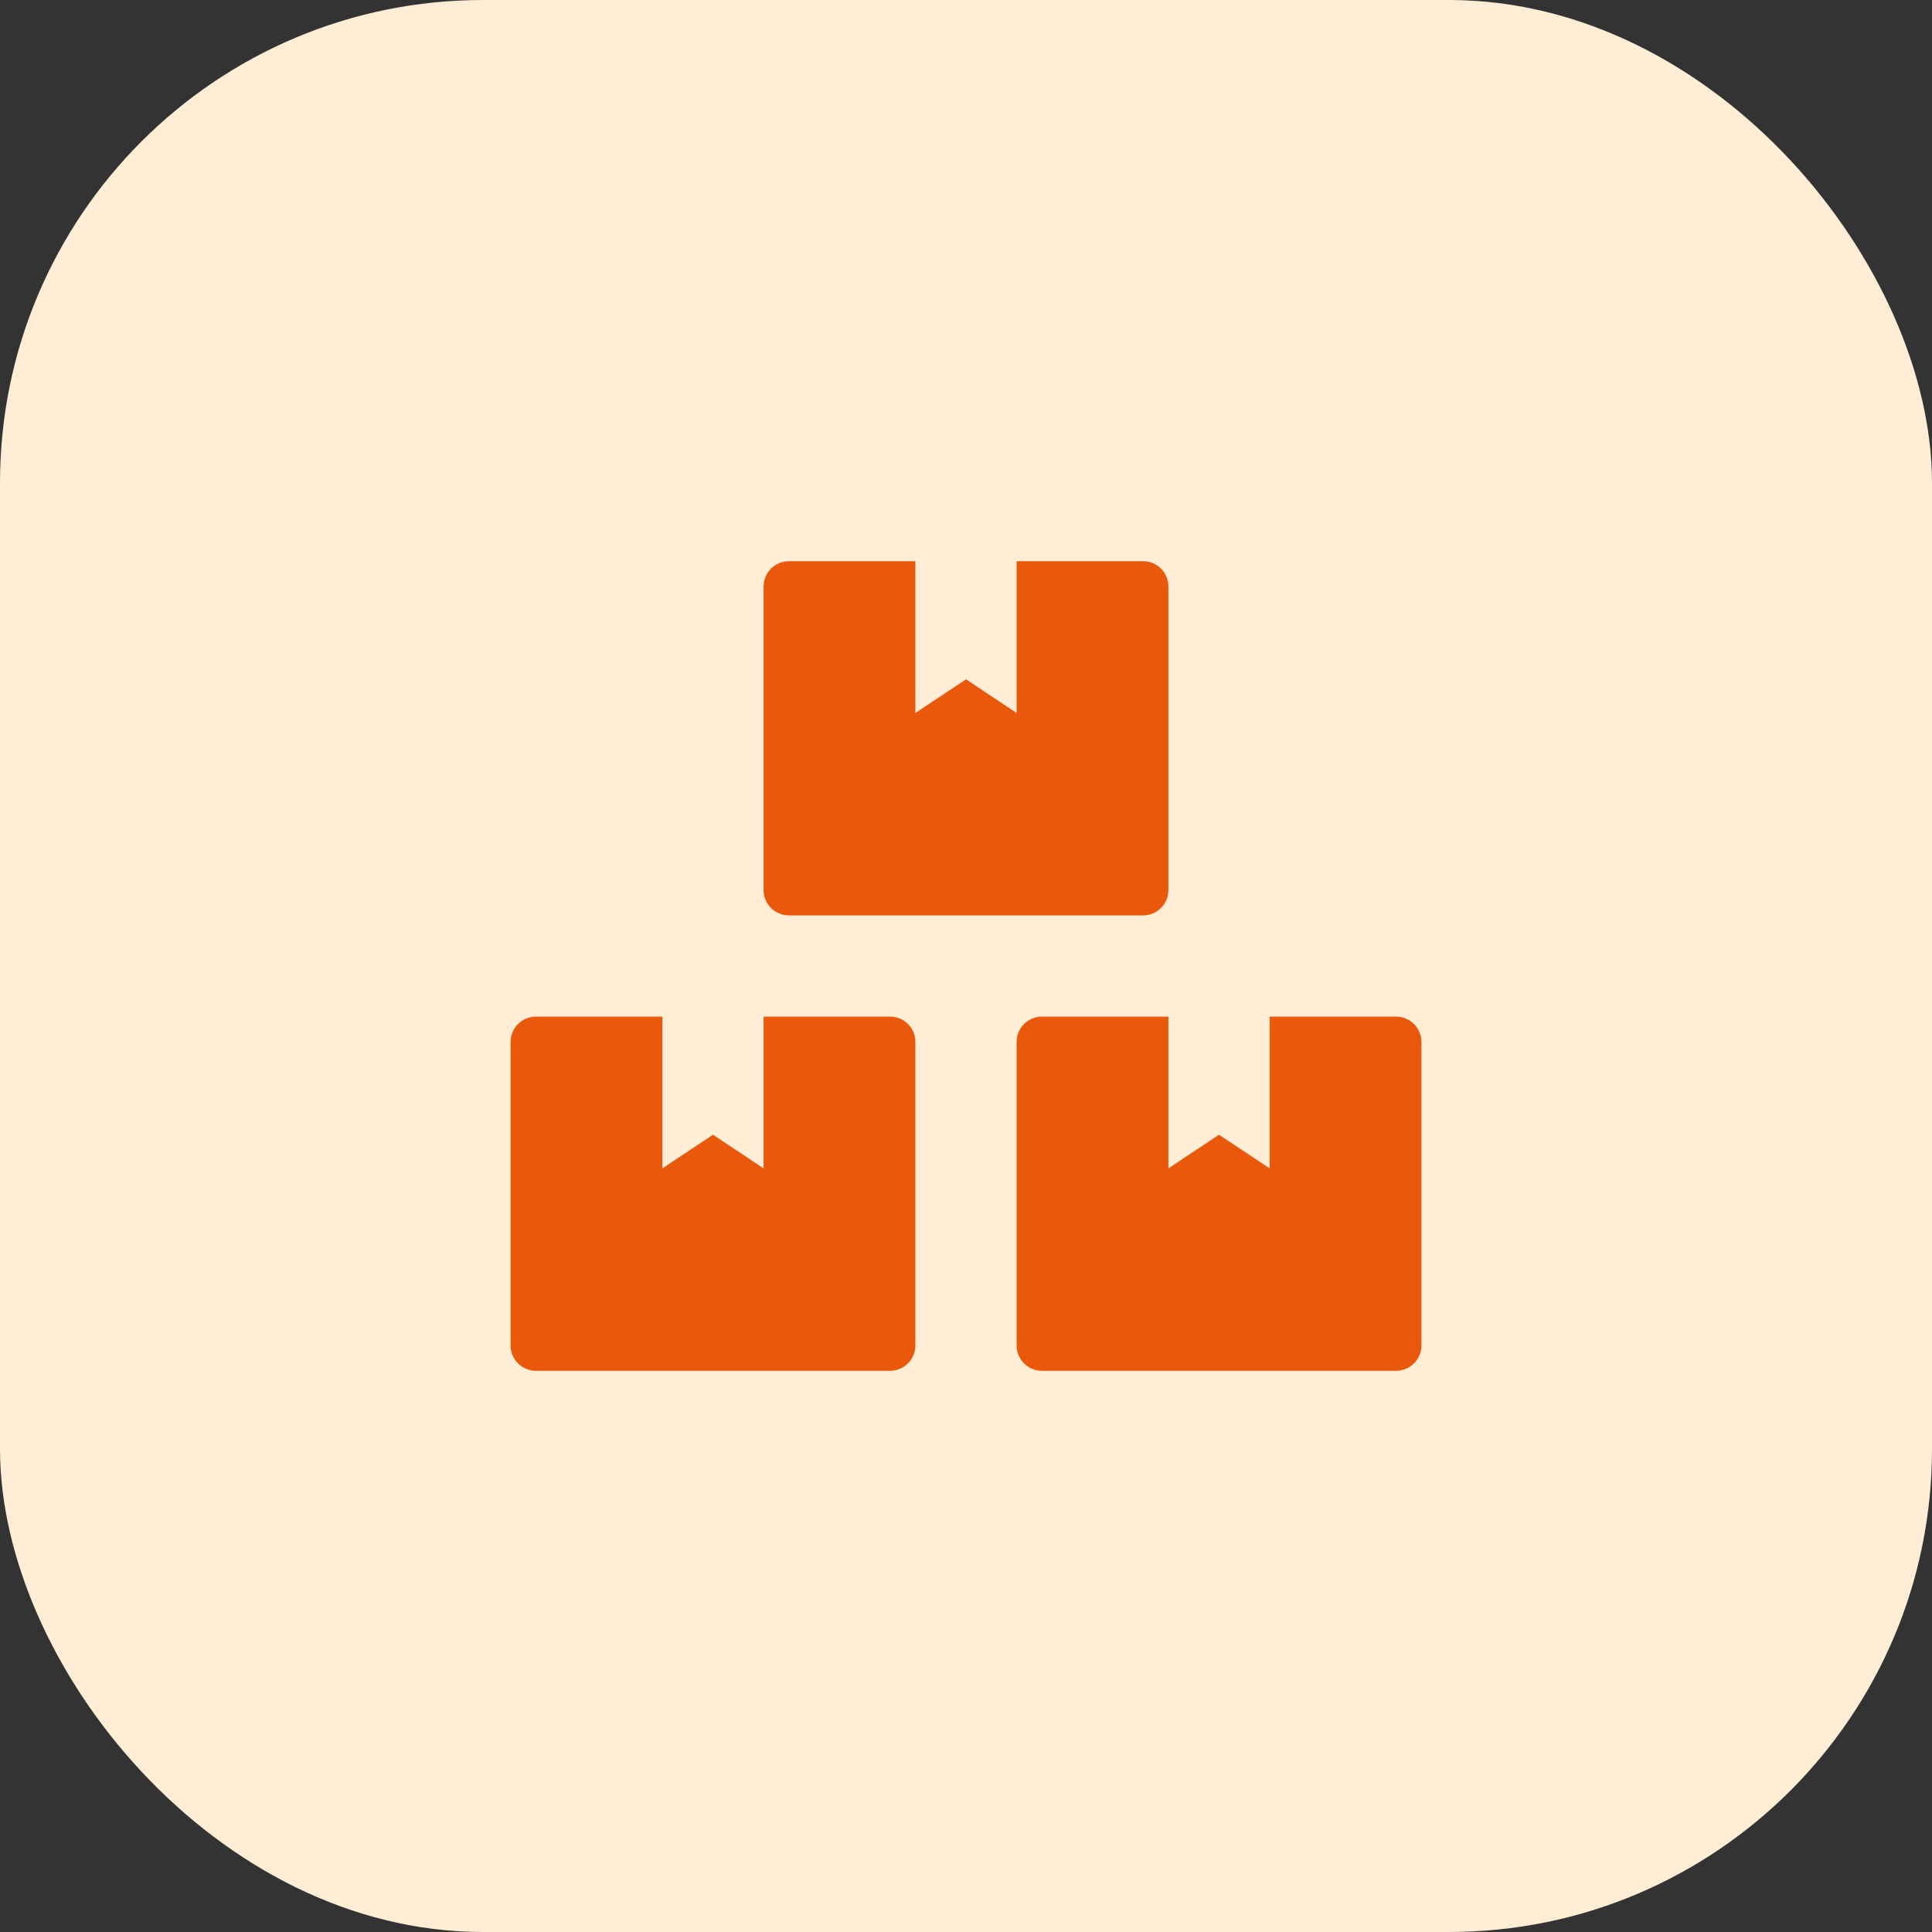
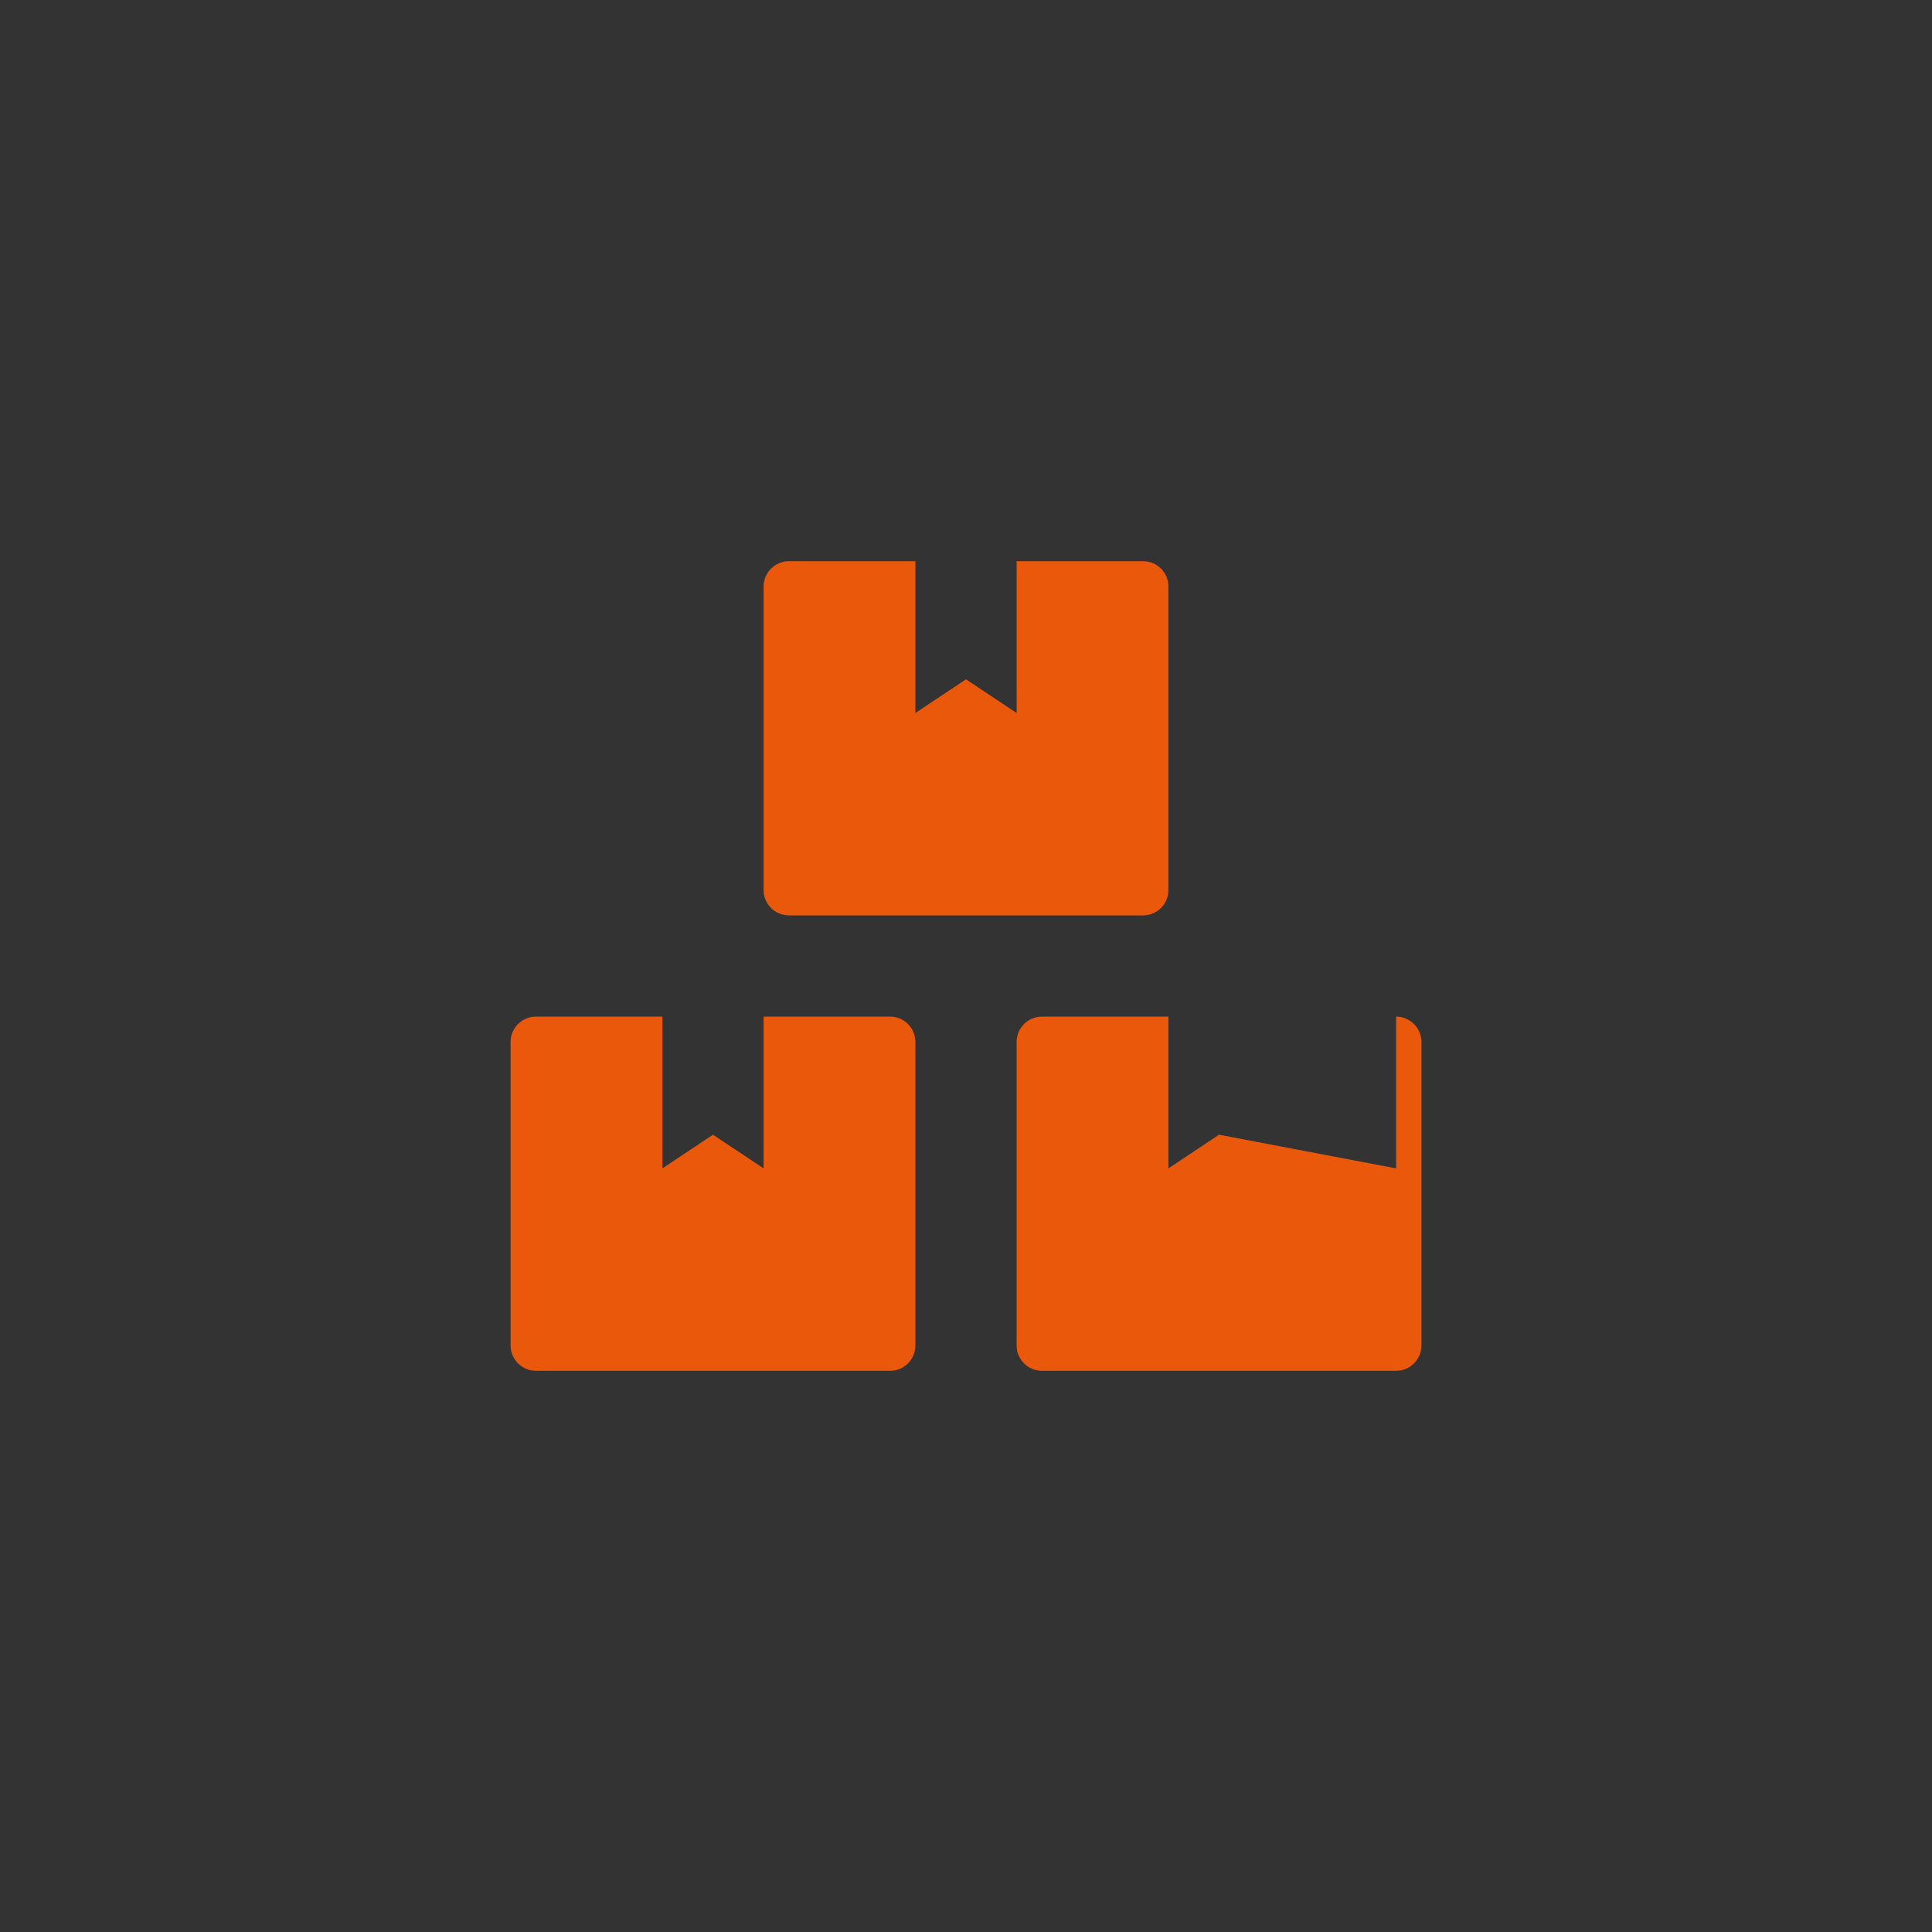
<svg xmlns="http://www.w3.org/2000/svg" width="40" height="40" viewBox="0 0 40 40" fill="none">
  <rect x="0" y="0" width="40" height="40" fill="#333333" stroke="none" />
-   <rect width="40" height="40" rx="10" fill="#FFEDD5" />
-   <path d="M28.905 21.048H26.286V24.19L25.238 23.493L24.191 24.19V21.048H21.571C21.283 21.048 21.048 21.283 21.048 21.571V27.857C21.048 28.145 21.283 28.381 21.571 28.381H28.905C29.193 28.381 29.429 28.145 29.429 27.857V21.571C29.429 21.283 29.193 21.048 28.905 21.048ZM16.333 18.952H23.667C23.955 18.952 24.191 18.717 24.191 18.429V12.143C24.191 11.855 23.955 11.619 23.667 11.619H21.048V14.762L20 14.065L18.952 14.762V11.619H16.333C16.045 11.619 15.809 11.855 15.809 12.143V18.429C15.809 18.717 16.045 18.952 16.333 18.952ZM18.429 21.048H15.809V24.19L14.762 23.493L13.714 24.19V21.048H11.095C10.807 21.048 10.571 21.283 10.571 21.571V27.857C10.571 28.145 10.807 28.381 11.095 28.381H18.429C18.717 28.381 18.952 28.145 18.952 27.857V21.571C18.952 21.283 18.717 21.048 18.429 21.048Z" fill="#EA580C" />
+   <path d="M28.905 21.048V24.19L25.238 23.493L24.191 24.19V21.048H21.571C21.283 21.048 21.048 21.283 21.048 21.571V27.857C21.048 28.145 21.283 28.381 21.571 28.381H28.905C29.193 28.381 29.429 28.145 29.429 27.857V21.571C29.429 21.283 29.193 21.048 28.905 21.048ZM16.333 18.952H23.667C23.955 18.952 24.191 18.717 24.191 18.429V12.143C24.191 11.855 23.955 11.619 23.667 11.619H21.048V14.762L20 14.065L18.952 14.762V11.619H16.333C16.045 11.619 15.809 11.855 15.809 12.143V18.429C15.809 18.717 16.045 18.952 16.333 18.952ZM18.429 21.048H15.809V24.19L14.762 23.493L13.714 24.19V21.048H11.095C10.807 21.048 10.571 21.283 10.571 21.571V27.857C10.571 28.145 10.807 28.381 11.095 28.381H18.429C18.717 28.381 18.952 28.145 18.952 27.857V21.571C18.952 21.283 18.717 21.048 18.429 21.048Z" fill="#EA580C" />
</svg>